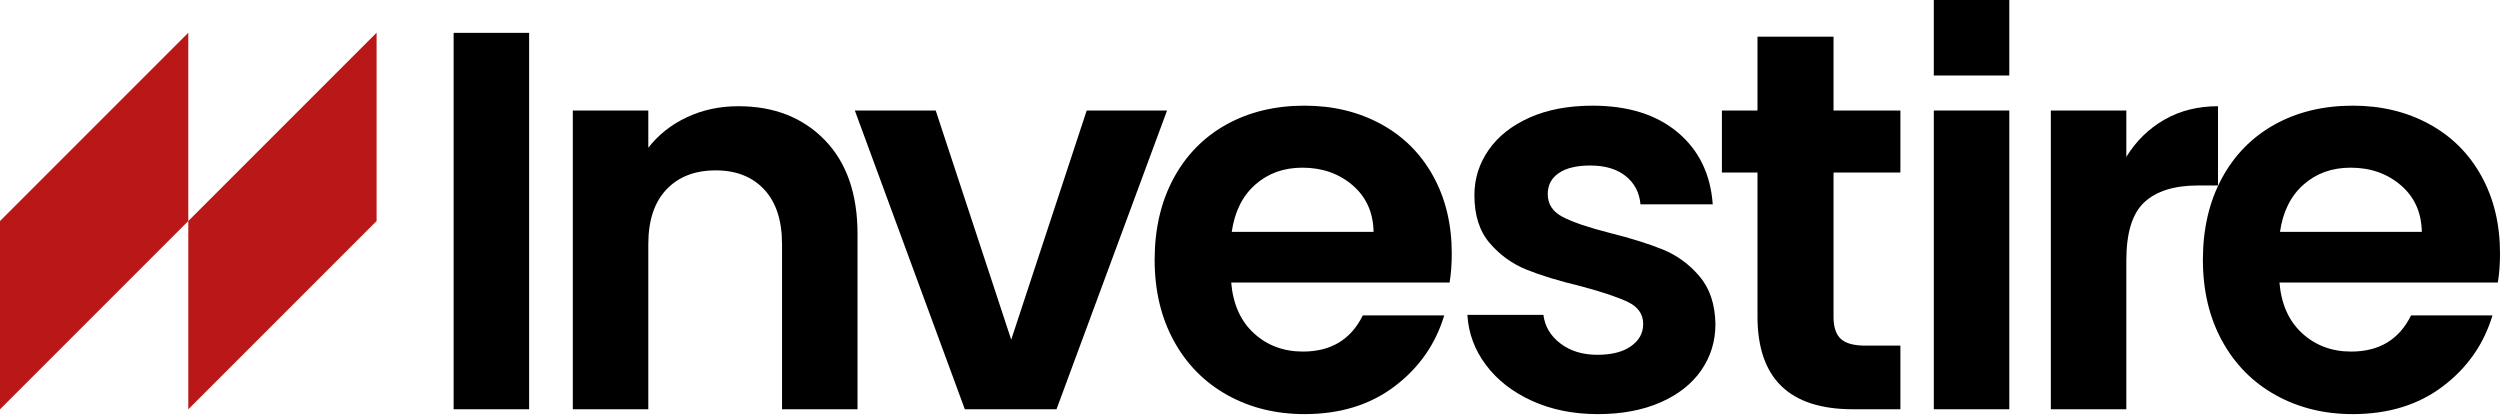
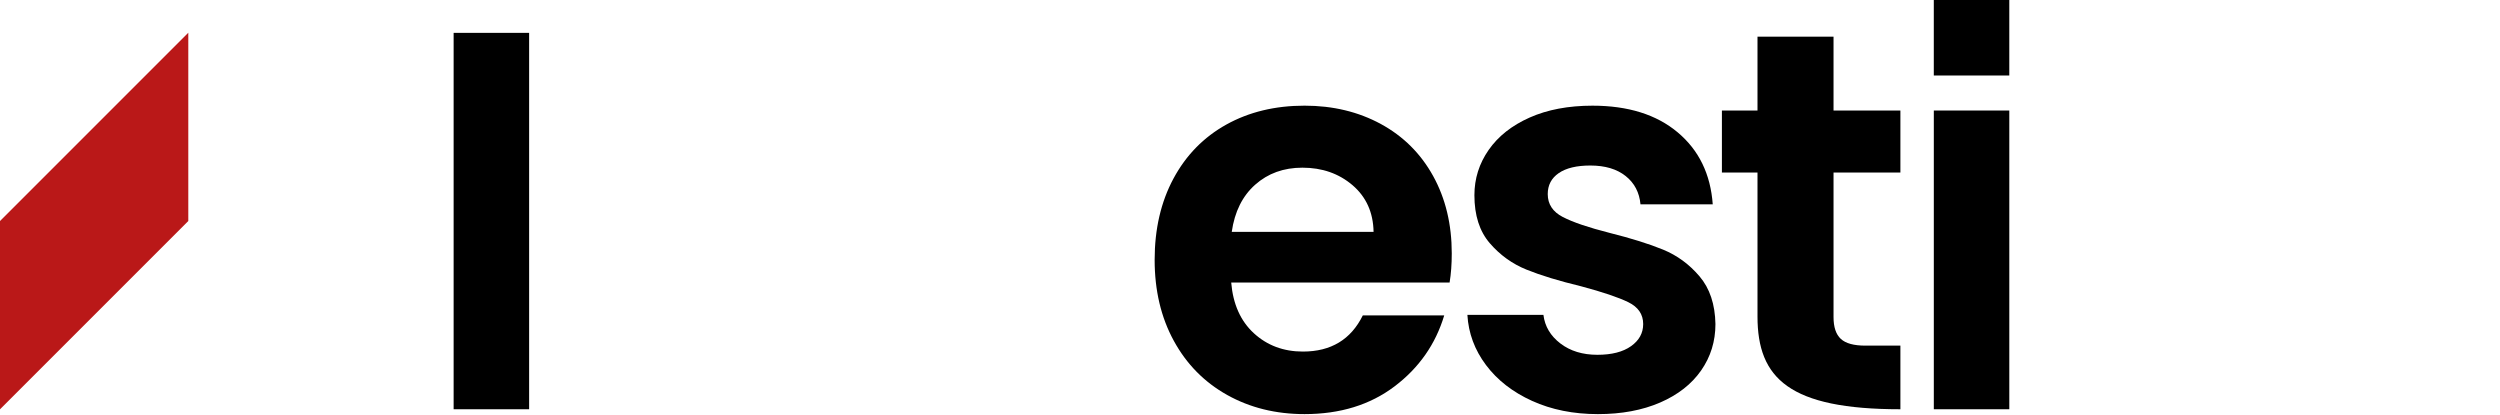
<svg xmlns="http://www.w3.org/2000/svg" width="500px" height="83px" viewBox="0 0 500 83">
  <title>logo-investire-payoff</title>
  <g id="🎨-00-Design-System-" stroke="none" stroke-width="1" fill="none" fill-rule="evenodd">
    <g id="00-Identity" transform="translate(-805, -283)">
      <g id="logo-investire-payoff" transform="translate(804.5, 283)">
        <g id="Pittogramma" transform="translate(0.5, 6.54)" fill="#BA1818">
          <polygon id="Fill-1" points="0 37.662 0 75.324 37.659 37.662 37.659 0.002" />
-           <polyline id="Fill-2" points="75.32 37.662 75.32 0 37.659 37.662 37.659 75.325" />
        </g>
        <g id="investire" transform="translate(91.226, 0)" fill="#000000">
-           <path d="M74.201,27.982 C78.585,32.476 80.779,38.75 80.779,46.802 L80.779,81.852 L65.681,81.852 L65.681,48.852 C65.681,44.104 64.495,40.456 62.122,37.905 C59.75,35.353 56.514,34.075 52.416,34.075 C48.246,34.075 44.956,35.353 42.548,37.905 C40.139,40.456 38.935,44.104 38.935,48.852 L38.935,81.852 L23.837,81.852 L23.837,22.103 L38.935,22.103 L38.935,29.546 C40.947,26.958 43.518,24.926 46.647,23.453 C49.775,21.981 53.205,21.243 56.945,21.243 C64.062,21.243 69.814,23.491 74.201,27.982" id="Fill-4" />
-           <polygon id="Fill-6" points="111.516 67.939 126.613 22.104 142.683 22.104 120.575 81.851 102.24 81.851 80.241 22.104 96.416 22.104" />
          <path d="M183.988,46.37 C183.916,42.488 182.514,39.379 179.783,37.041 C177.05,34.706 173.706,33.535 169.754,33.535 C166.014,33.535 162.868,34.669 160.316,36.934 C157.762,39.198 156.2,42.343 155.624,46.37 L183.988,46.37 Z M199.193,56.508 L155.517,56.508 C155.875,60.821 157.387,64.203 160.045,66.645 C162.706,69.089 165.979,70.313 169.861,70.313 C175.468,70.313 179.46,67.903 181.832,63.086 L198.116,63.086 C196.39,68.838 193.083,73.566 188.194,77.269 C183.305,80.971 177.301,82.822 170.184,82.822 C164.432,82.822 159.274,81.546 154.708,78.994 C150.142,76.443 146.582,72.829 144.032,68.154 C141.478,63.482 140.203,58.09 140.203,51.977 C140.203,45.795 141.461,40.369 143.977,35.694 C146.494,31.021 150.016,27.427 154.547,24.908 C159.075,22.394 164.288,21.133 170.184,21.133 C175.862,21.133 180.95,22.357 185.446,24.801 C189.937,27.246 193.424,30.715 195.905,35.209 C198.385,39.702 199.626,44.86 199.626,50.684 C199.626,52.84 199.482,54.783 199.193,56.508 L199.193,56.508 Z" id="Fill-8" />
          <path d="M215.694,80.18 C211.812,78.419 208.738,76.027 206.473,73.008 C204.207,69.989 202.968,66.644 202.752,62.978 L217.959,62.978 C218.245,65.281 219.377,67.184 221.356,68.696 C223.333,70.205 225.795,70.959 228.745,70.959 C231.617,70.959 233.865,70.384 235.484,69.233 C237.101,68.084 237.911,66.609 237.911,64.811 C237.911,62.871 236.921,61.414 234.944,60.444 C232.965,59.474 229.822,58.413 225.507,57.261 C221.048,56.184 217.4,55.07 214.562,53.919 C211.72,52.77 209.275,51.007 207.228,48.634 C205.179,46.262 204.155,43.064 204.155,39.037 C204.155,35.73 205.107,32.711 207.012,29.978 C208.917,27.245 211.65,25.089 215.209,23.507 C218.767,21.926 222.955,21.135 227.772,21.135 C234.89,21.135 240.57,22.913 244.812,26.472 C249.055,30.03 251.39,34.83 251.823,40.87 L237.371,40.87 C237.155,38.498 236.166,36.61 234.405,35.208 C232.642,33.805 230.289,33.104 227.342,33.104 C224.609,33.104 222.505,33.609 221.033,34.614 C219.558,35.623 218.822,37.025 218.822,38.821 C218.822,40.835 219.827,42.362 221.841,43.404 C223.853,44.447 226.982,45.508 231.224,46.585 C235.536,47.664 239.097,48.781 241.9,49.93 C244.705,51.081 247.132,52.859 249.179,55.267 C251.231,57.676 252.288,60.859 252.362,64.811 C252.362,68.263 251.408,71.354 249.503,74.087 C247.598,76.82 244.867,78.959 241.308,80.503 C237.747,82.048 233.597,82.823 228.852,82.823 C223.96,82.823 219.576,81.941 215.694,80.18" id="Fill-10" />
-           <path d="M275.98,34.507 L275.98,63.411 C275.98,65.423 276.465,66.878 277.437,67.778 C278.407,68.678 280.041,69.126 282.344,69.126 L289.354,69.126 L289.354,81.851 L279.862,81.851 C267.137,81.851 260.773,75.669 260.773,63.302 L260.773,34.507 L253.655,34.507 L253.655,22.105 L260.773,22.105 L260.773,7.33 L275.98,7.33 L275.98,22.105 L289.354,22.105 L289.354,34.507 L275.98,34.507 Z" id="Fill-12" />
+           <path d="M275.98,34.507 L275.98,63.411 C275.98,65.423 276.465,66.878 277.437,67.778 C278.407,68.678 280.041,69.126 282.344,69.126 L289.354,69.126 L289.354,81.851 C267.137,81.851 260.773,75.669 260.773,63.302 L260.773,34.507 L253.655,34.507 L253.655,22.105 L260.773,22.105 L260.773,7.33 L275.98,7.33 L275.98,22.105 L289.354,22.105 L289.354,34.507 L275.98,34.507 Z" id="Fill-12" />
          <polygon id="Fill-14" points="296.037 81.85 311.135 81.85 311.135 22.104 296.037 22.104" />
-           <path d="M342.143,23.938 C345.269,22.142 348.845,21.242 352.873,21.242 L352.873,37.096 L348.882,37.096 C344.137,37.096 340.561,38.21 338.151,40.438 C335.742,42.669 334.54,46.551 334.54,52.087 L334.54,81.852 L319.44,81.852 L319.44,22.105 L334.54,22.105 L334.54,31.379 C336.48,28.215 339.014,25.736 342.143,23.938" id="Fill-16" />
-           <path d="M393.638,46.37 C393.566,42.488 392.164,39.379 389.433,37.041 C386.7,34.706 383.355,33.535 379.401,33.535 C375.663,33.535 372.518,34.669 369.966,36.934 C367.412,39.198 365.85,42.343 365.273,46.37 L393.638,46.37 Z M408.843,56.508 L365.166,56.508 C365.525,60.821 367.036,64.203 369.695,66.645 C372.356,69.089 375.628,70.313 379.51,70.313 C385.118,70.313 389.11,67.903 391.482,63.086 L407.766,63.086 C406.04,68.838 402.733,73.566 397.844,77.269 C392.954,80.971 386.951,82.822 379.834,82.822 C374.082,82.822 368.922,81.546 364.358,78.994 C359.792,76.443 356.231,72.829 353.68,68.154 C351.128,63.482 349.852,58.09 349.852,51.977 C349.852,45.795 351.108,40.369 353.627,35.694 C356.144,31.021 359.666,27.427 364.196,24.908 C368.725,22.394 373.938,21.133 379.834,21.133 C385.512,21.133 390.599,22.357 395.095,24.801 C399.587,27.246 403.074,30.715 405.555,35.209 C408.037,39.702 409.276,44.86 409.276,50.684 C409.276,52.84 409.131,54.783 408.843,56.508 L408.843,56.508 Z" id="Fill-17" />
          <polygon id="Fill-18" points="296.033 15.1 311.133 15.1 311.133 0 296.033 0" />
          <polygon id="Fill-3" points="0 81.85 15.1 81.85 15.1 6.573 0 6.573" />
        </g>
      </g>
    </g>
  </g>
</svg>